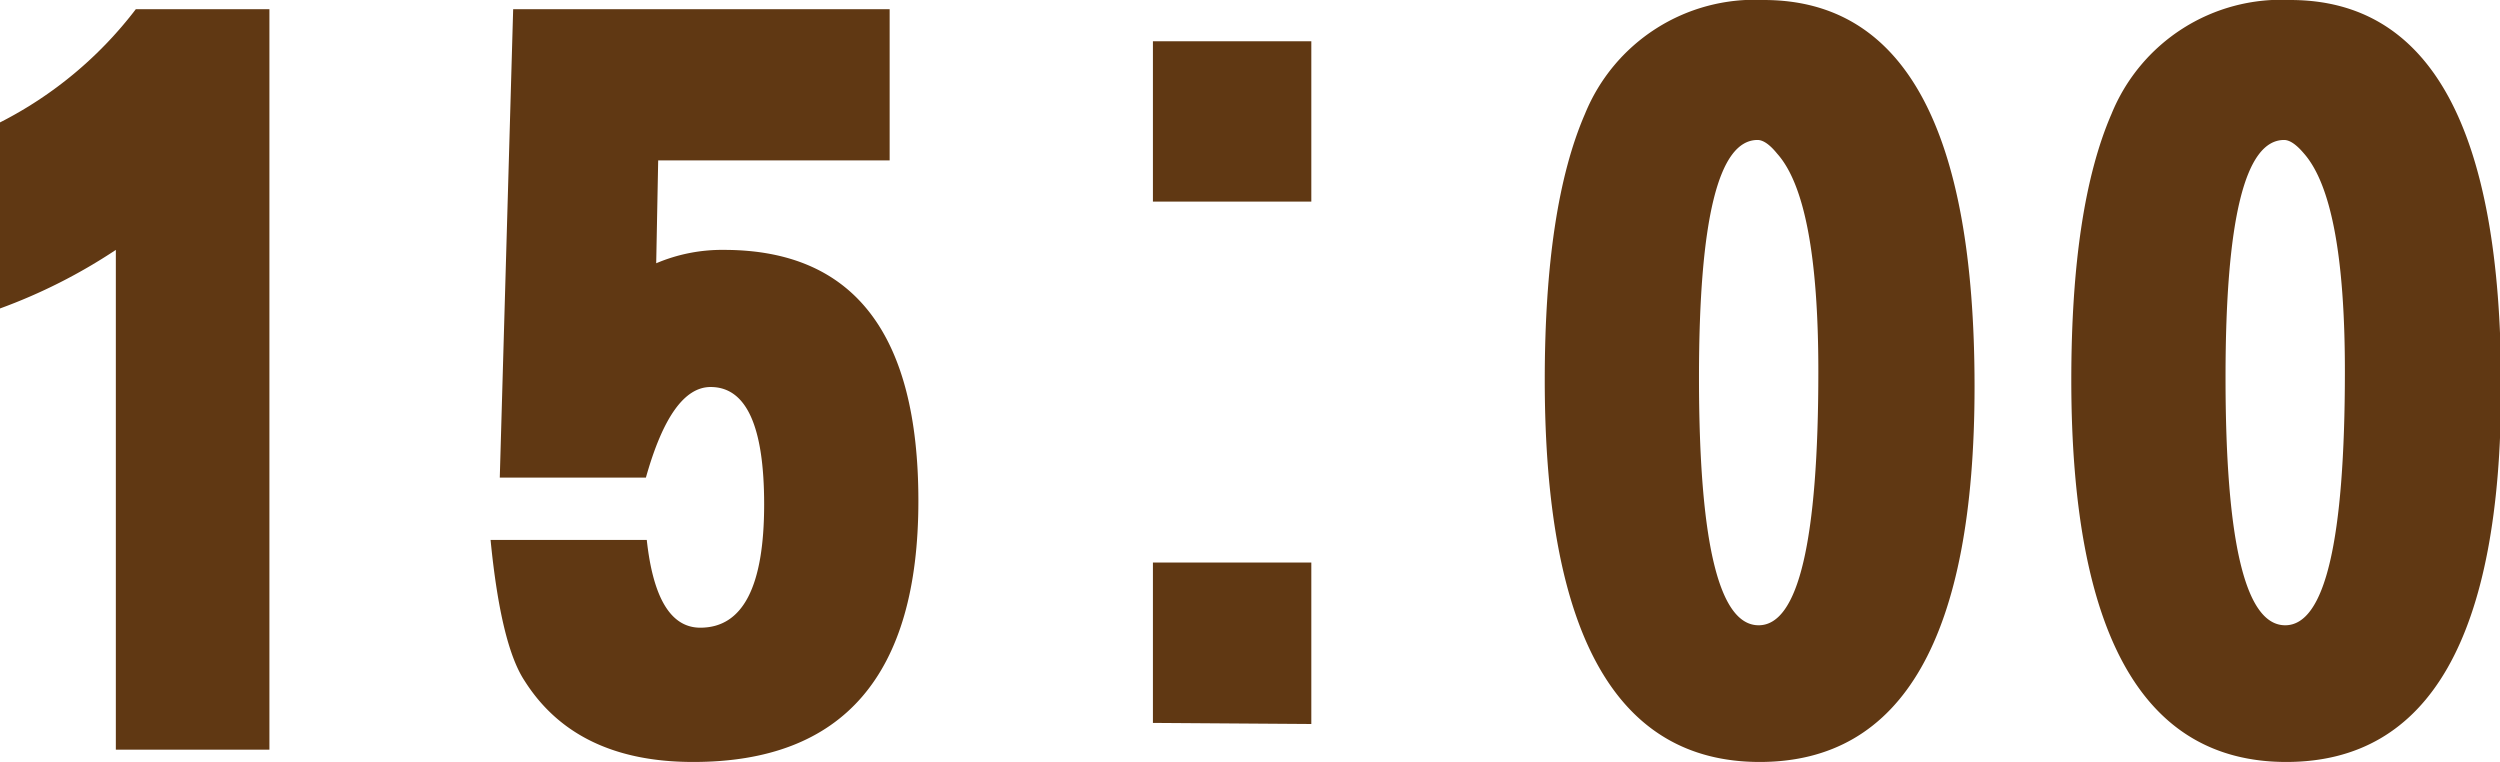
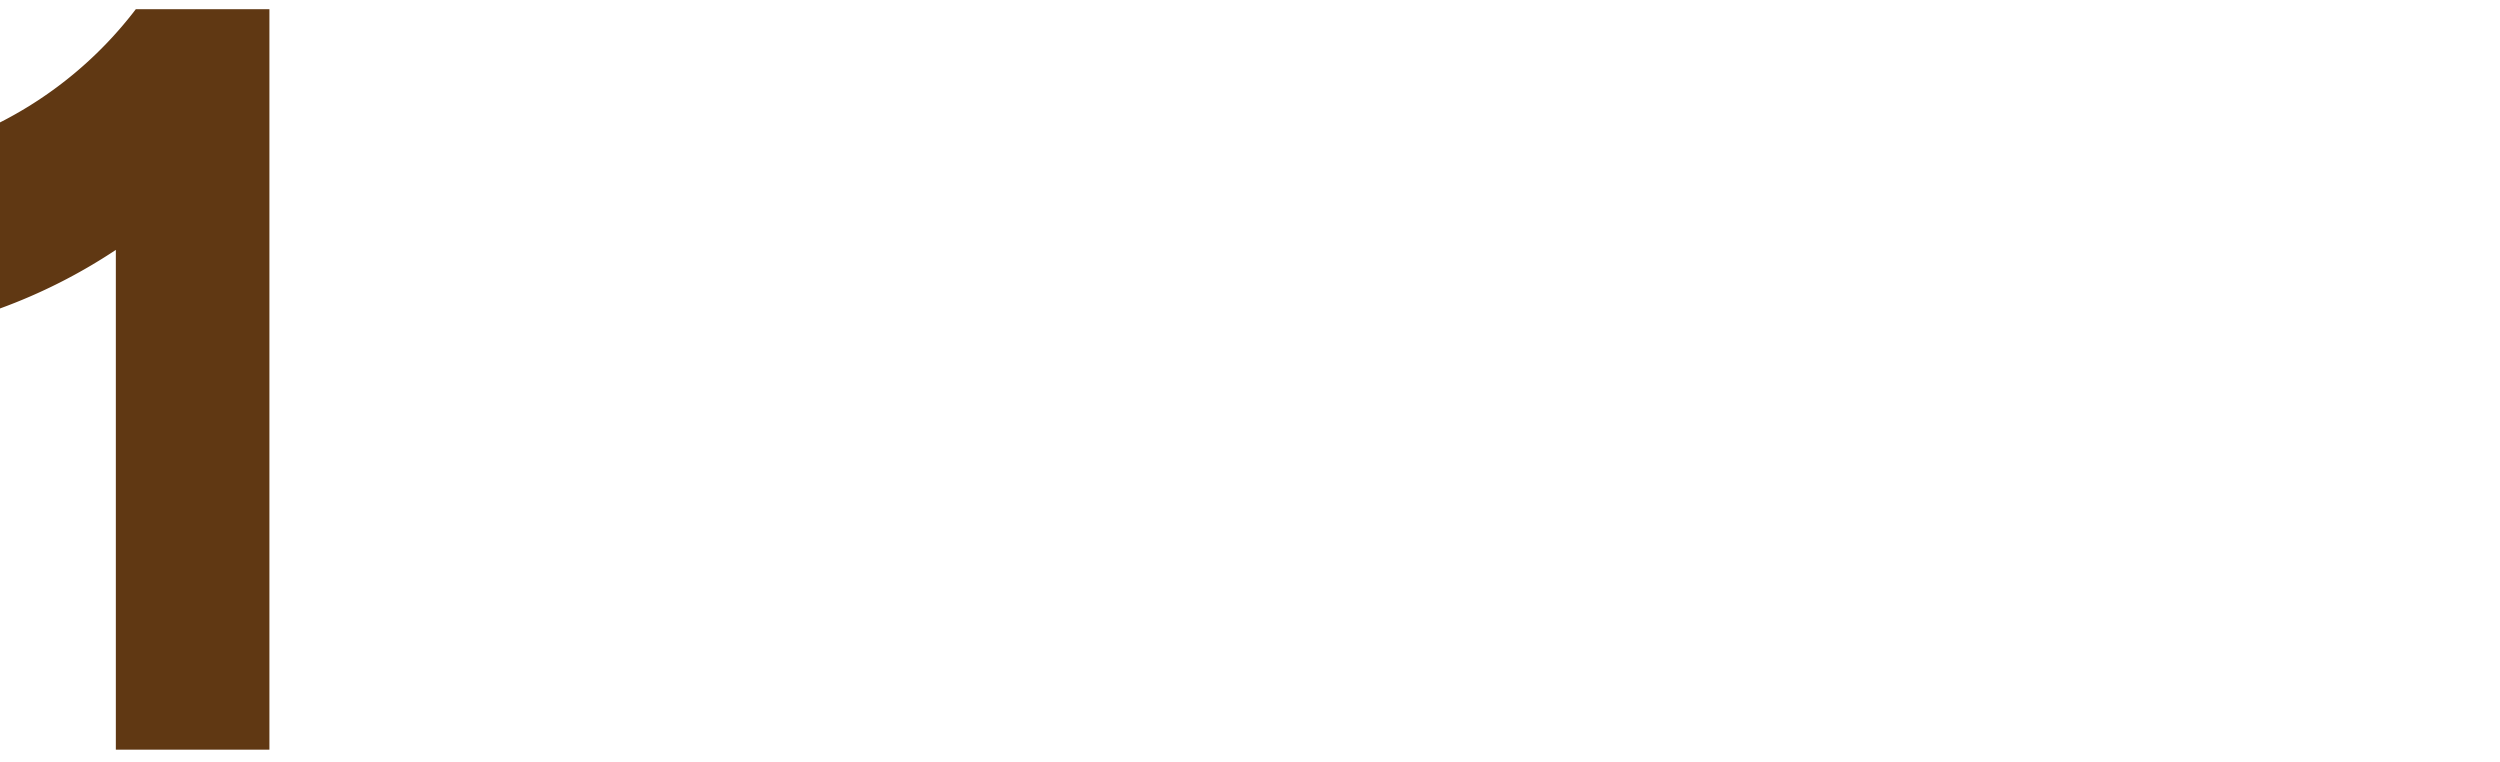
<svg xmlns="http://www.w3.org/2000/svg" viewBox="0 0 113.95 34.73">
  <defs>
    <style>.cls-1{fill:#603813;}</style>
  </defs>
  <g id="レイヤー_2" data-name="レイヤー 2">
    <g id="本文">
      <path class="cls-1" d="M12.28,34.17h-7V11.39A25,25,0,0,1,0,14.06V5.58A18.09,18.09,0,0,0,6.19.42h6.09Z" />
-       <path class="cls-1" d="M22.36,24.61h7.12c.29,2.66,1.1,4,2.44,4q2.91,0,2.91-5.62c0-3.56-.81-5.35-2.44-5.35q-1.79,0-2.95,4.13H22.78L23.39.42H40.55V7.31H30L29.91,12A7.65,7.65,0,0,1,33,11.39q8.86,0,8.86,11.44,0,11.91-10.27,11.9-5.34,0-7.68-3.7Q22.83,29.4,22.36,24.61Z" />
-       <path class="cls-1" d="M52.55,9.19V1.88h7.22V9.19Zm0,23.76V25.64h7.22V33Z" />
-       <path class="cls-1" d="M80.39,0Q90,0,90,17.62q0,17.11-9.79,17.11t-9.8-17.39q0-7.92,1.83-12.14A8.35,8.35,0,0,1,80.39,0Zm-.28,6.38q-2.67,0-2.67,10.82,0,11.3,2.72,11.3t2.72-11.58Q82.88,9.09,81,7C80.66,6.58,80.36,6.38,80.11,6.38Z" />
-       <path class="cls-1" d="M104.39,0Q114,0,114,17.62q0,17.11-9.79,17.11t-9.8-17.39q0-7.92,1.83-12.14A8.35,8.35,0,0,1,104.39,0Zm-.28,6.38q-2.67,0-2.67,10.82,0,11.3,2.72,11.3t2.72-11.58q0-7.83-1.88-9.94C104.66,6.58,104.36,6.38,104.11,6.38Z" />
    </g>
  </g>
</svg>